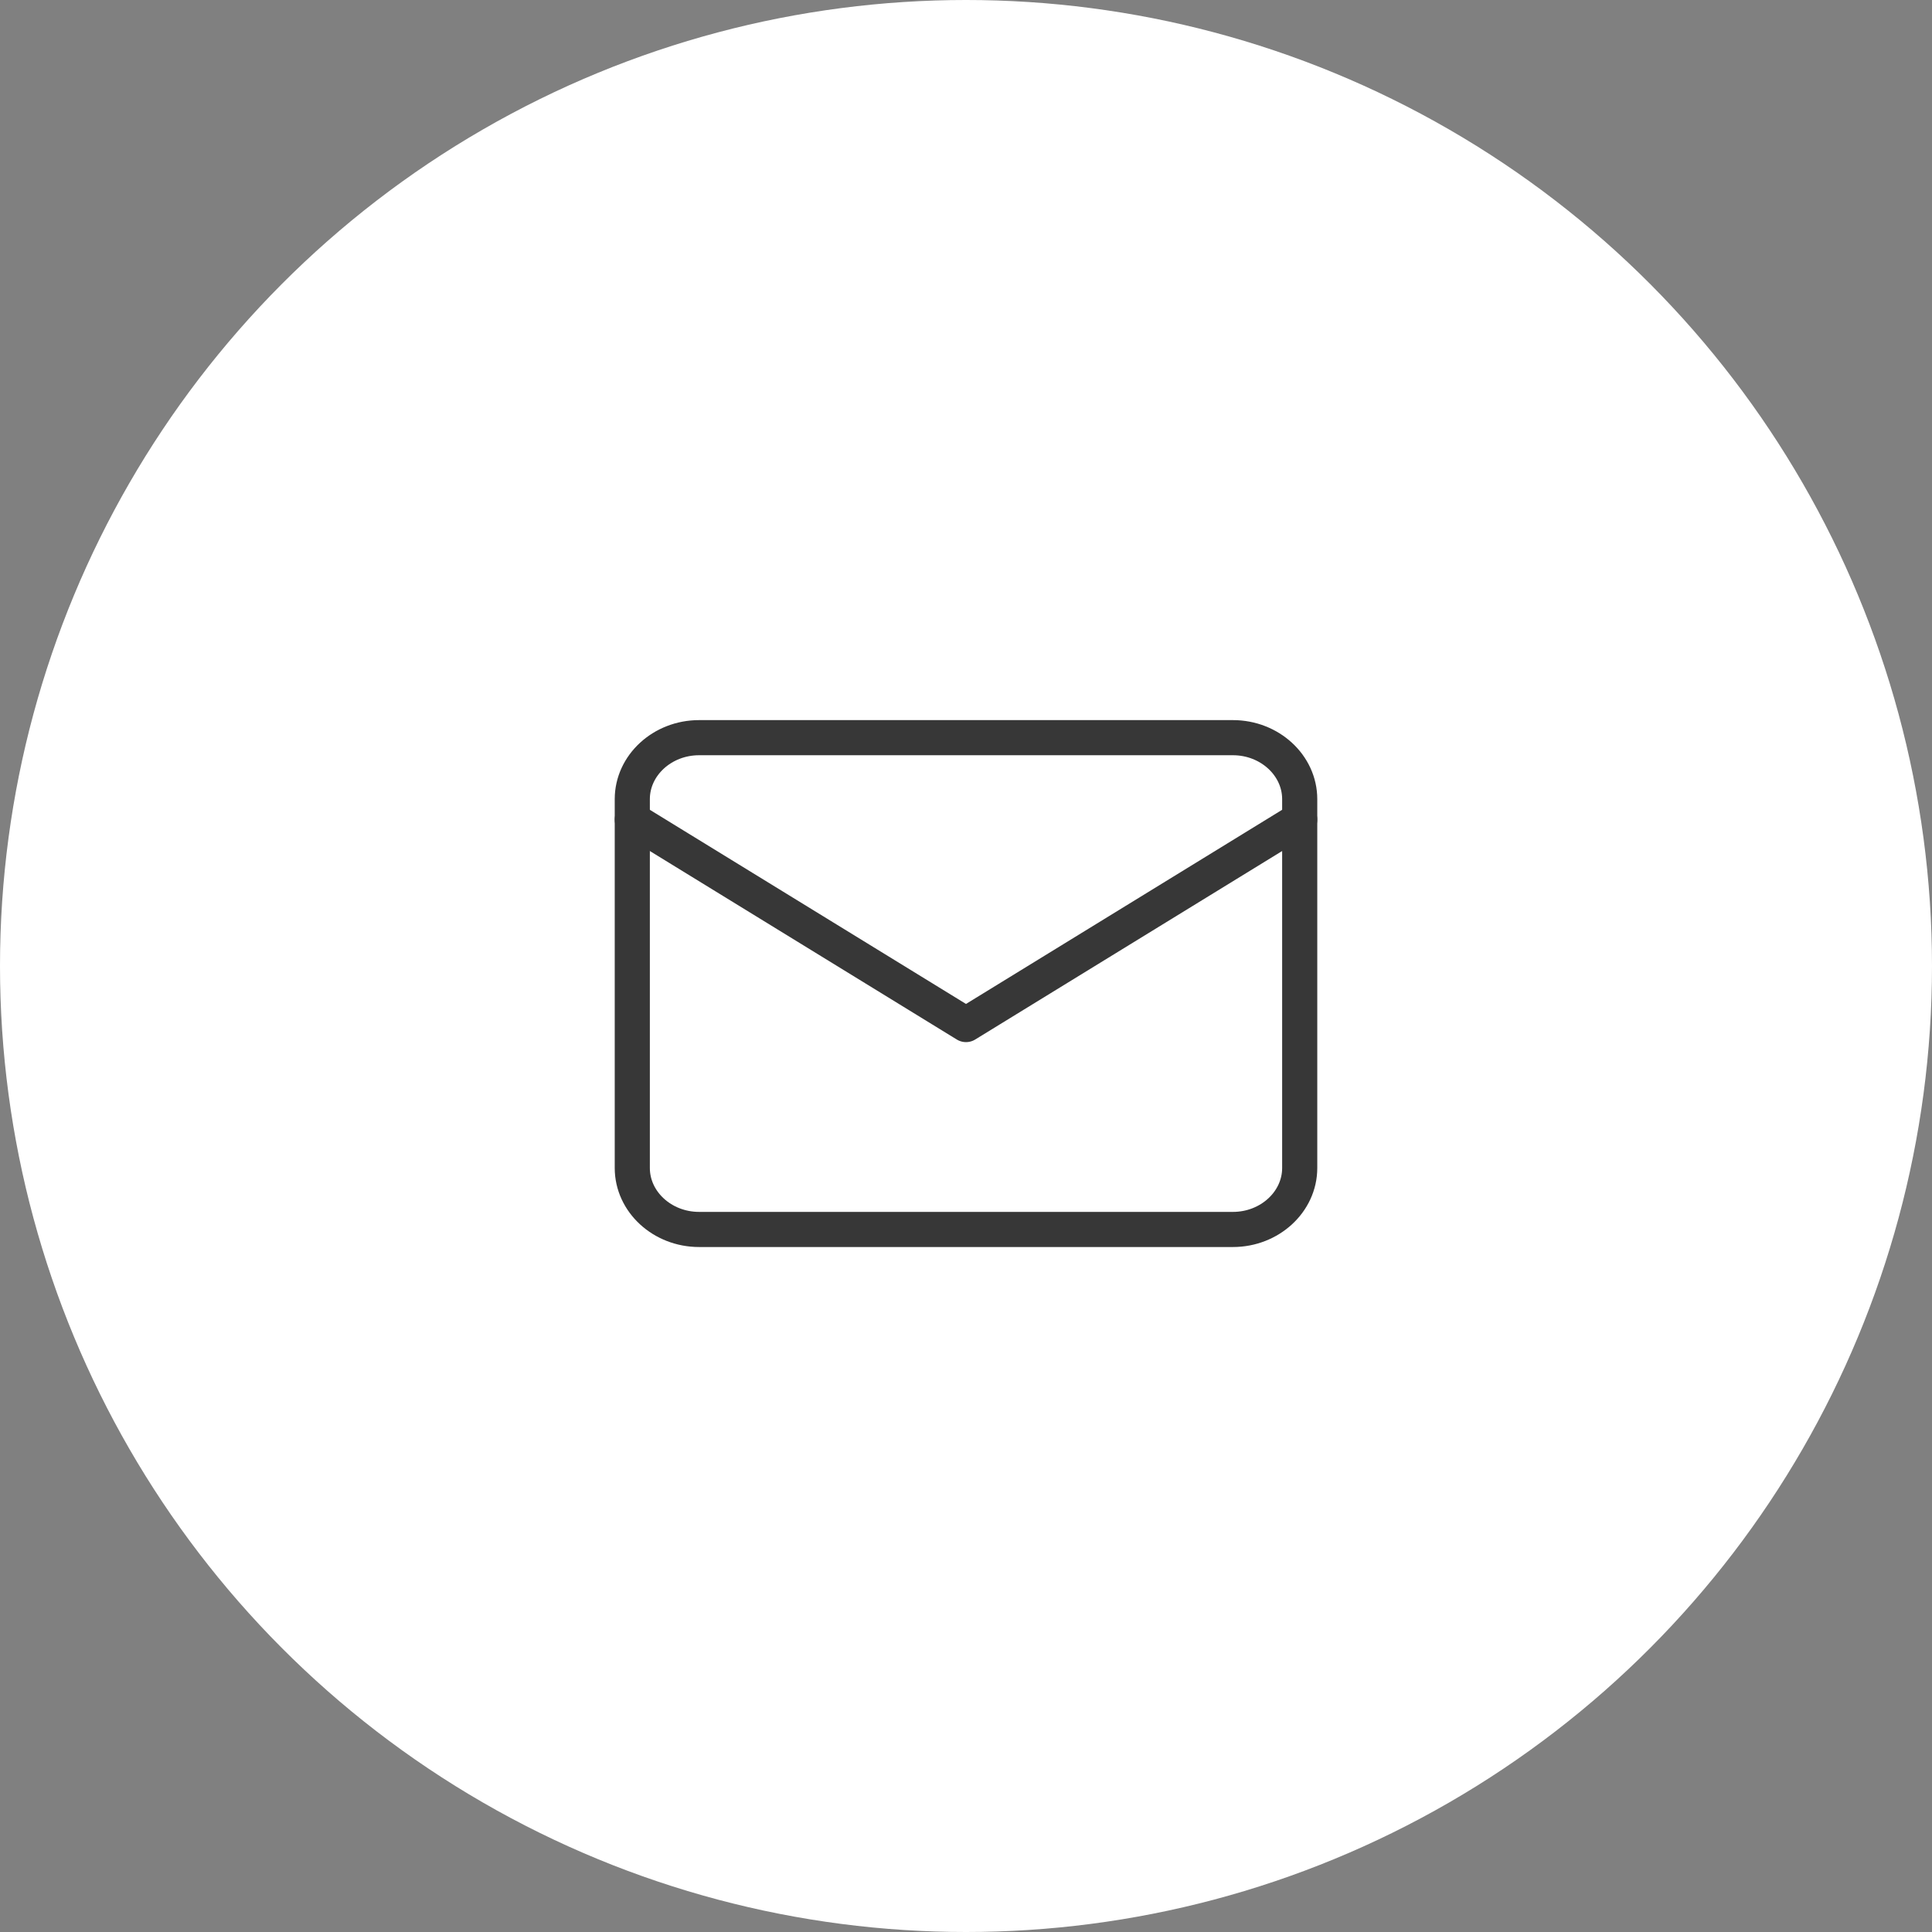
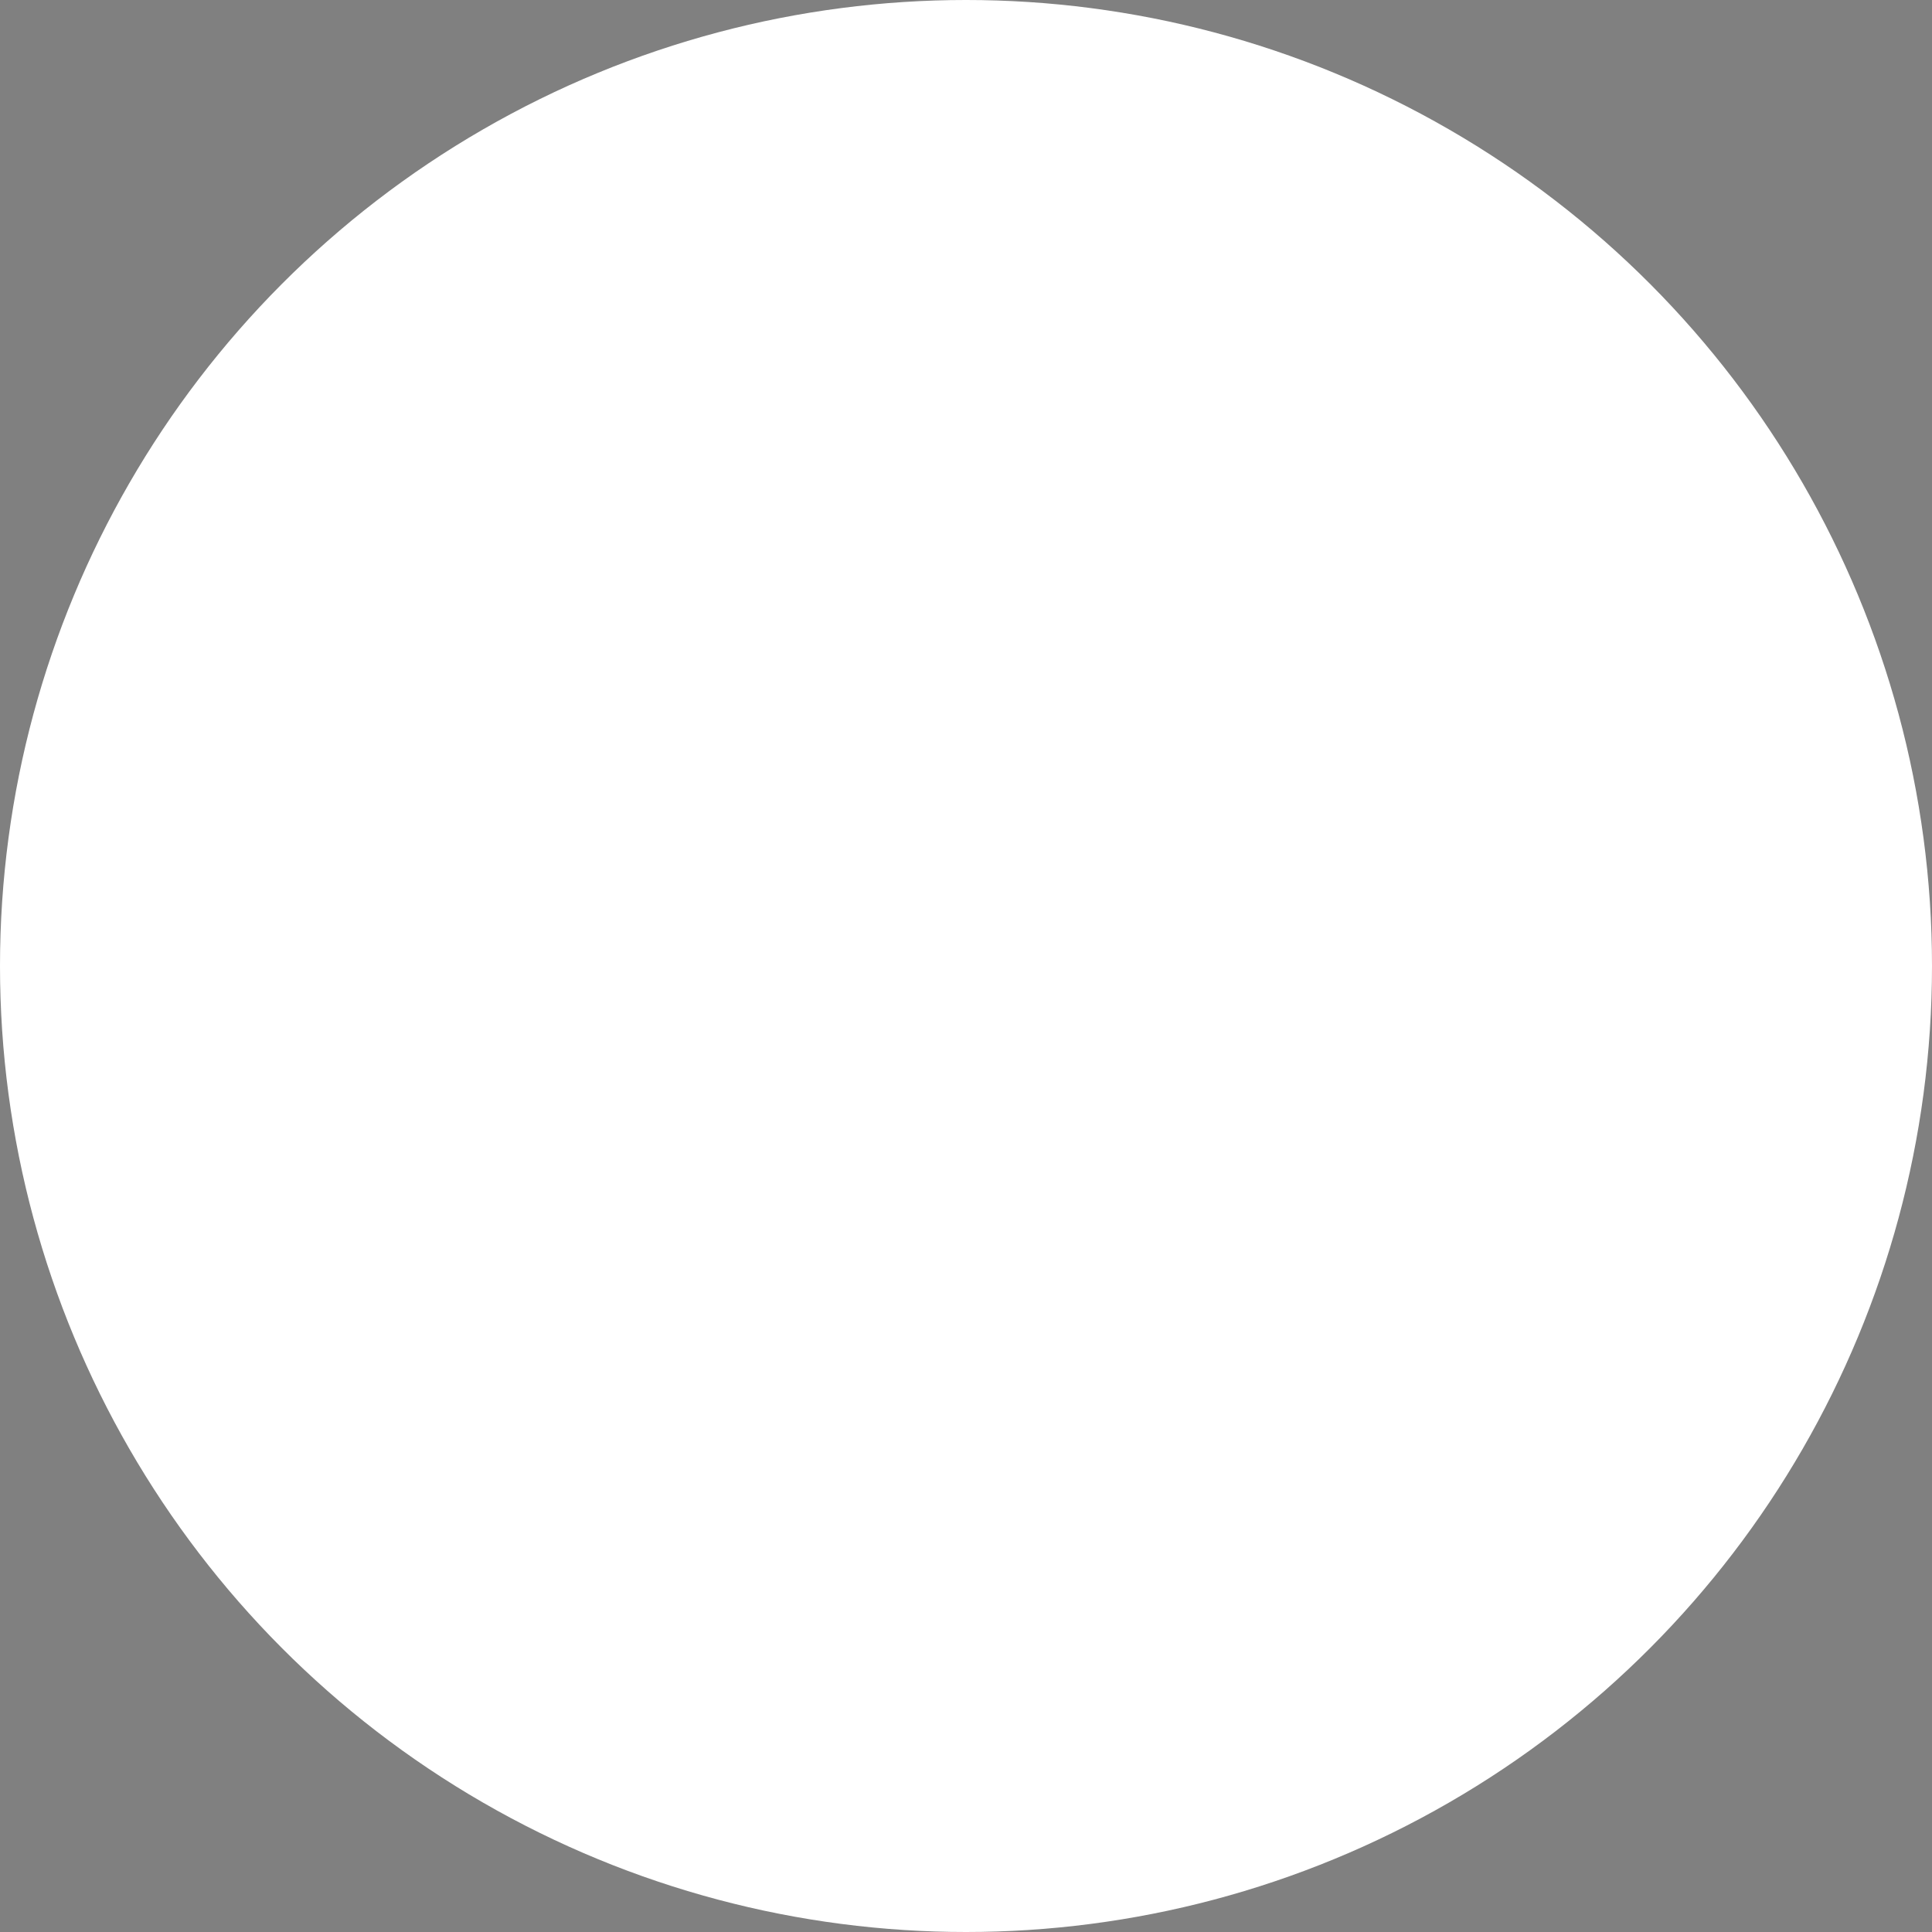
<svg xmlns="http://www.w3.org/2000/svg" width="55" height="55" viewBox="0 0 55 55">
  <rect x="0" y="0" width="55" height="55" fill="#808080" stroke="none" />
  <g fill="none" fill-rule="evenodd">
    <g>
      <g transform="translate(-1315 -684) translate(1315 684)">
        <circle cx="27.5" cy="27.5" r="27.5" fill="#FFF" />
        <g stroke="#373737" stroke-linecap="round" stroke-linejoin="round">
-           <path d="M1.9 0h15.2c1.045 0 1.9.787 1.9 1.75v10.5c0 .963-.855 1.75-1.9 1.75H1.9C.855 14 0 13.213 0 12.25V1.75C0 .787.855 0 1.9 0z" transform="translate(18 21)" />
-           <path d="M19 2.333L9.5 8.167 0 2.333" transform="translate(18 21)" />
-         </g>
+           </g>
      </g>
    </g>
  </g>
</svg>